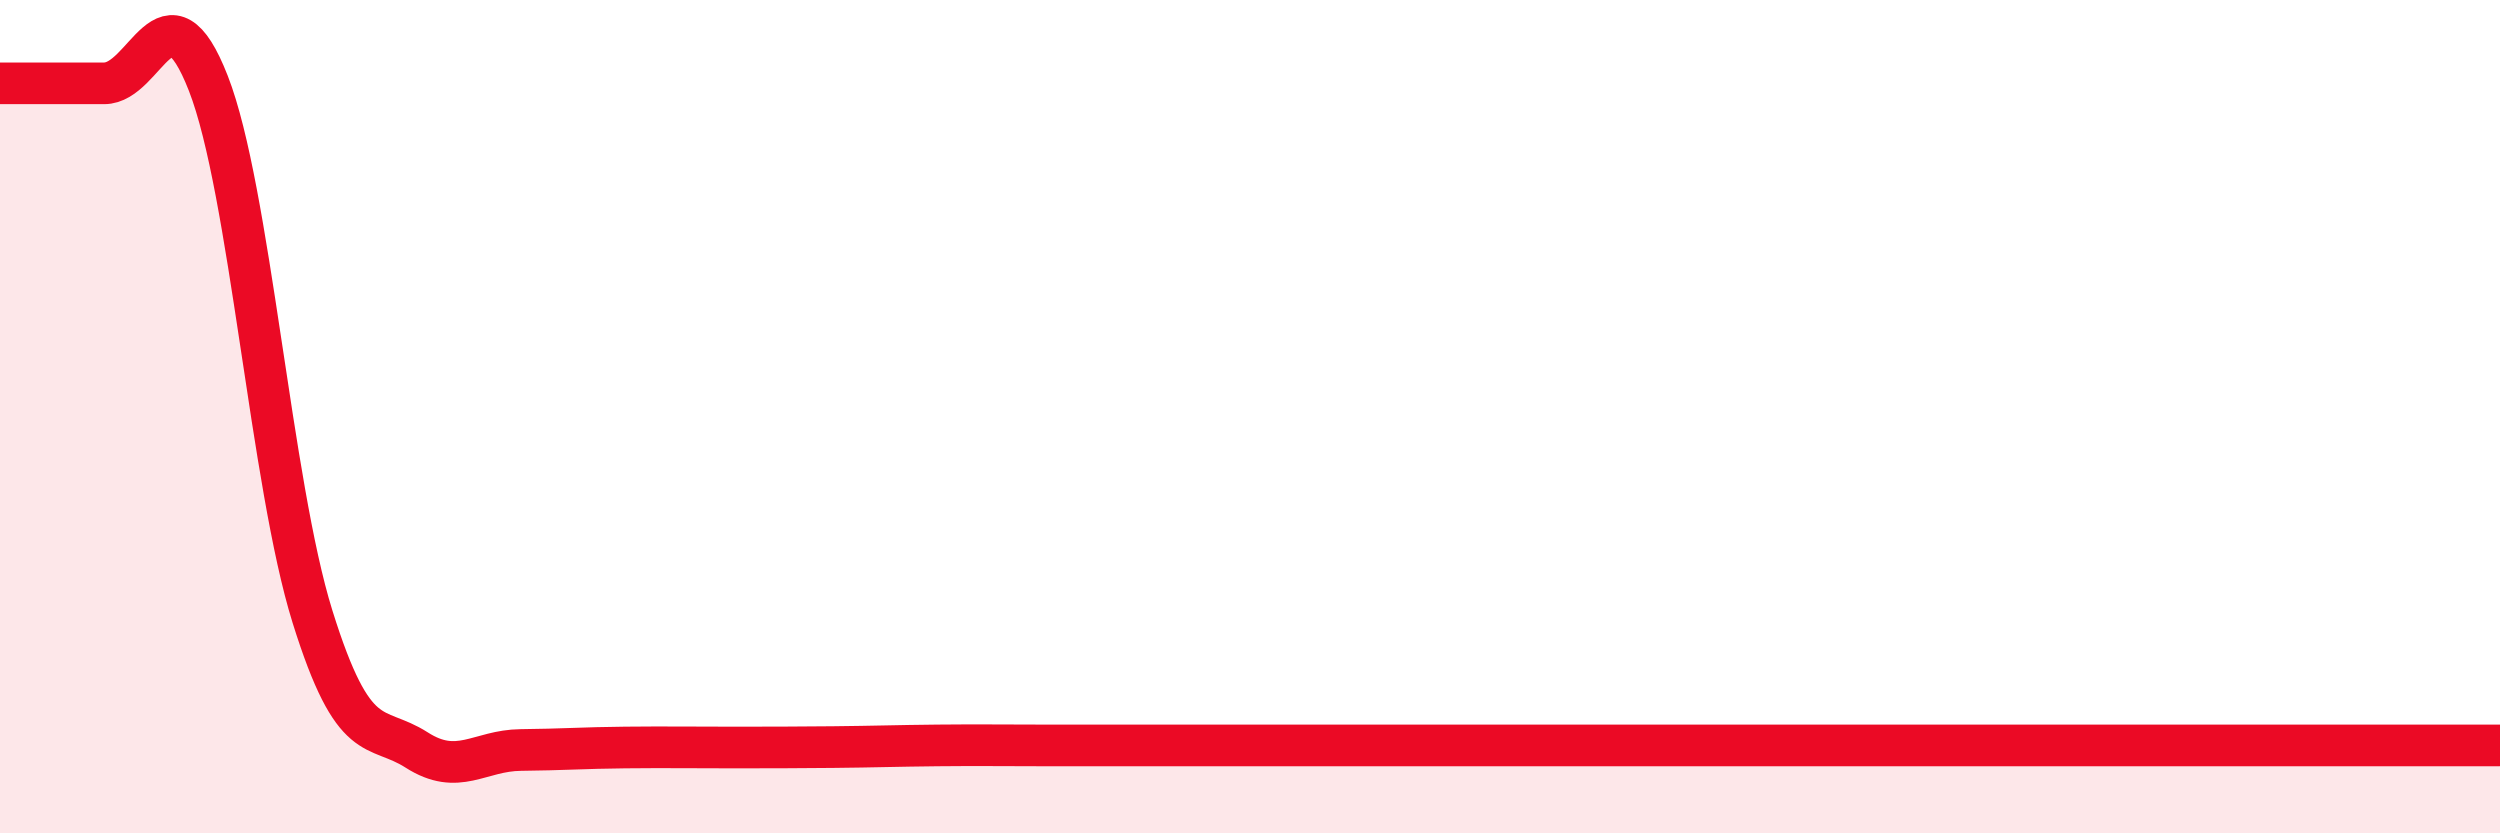
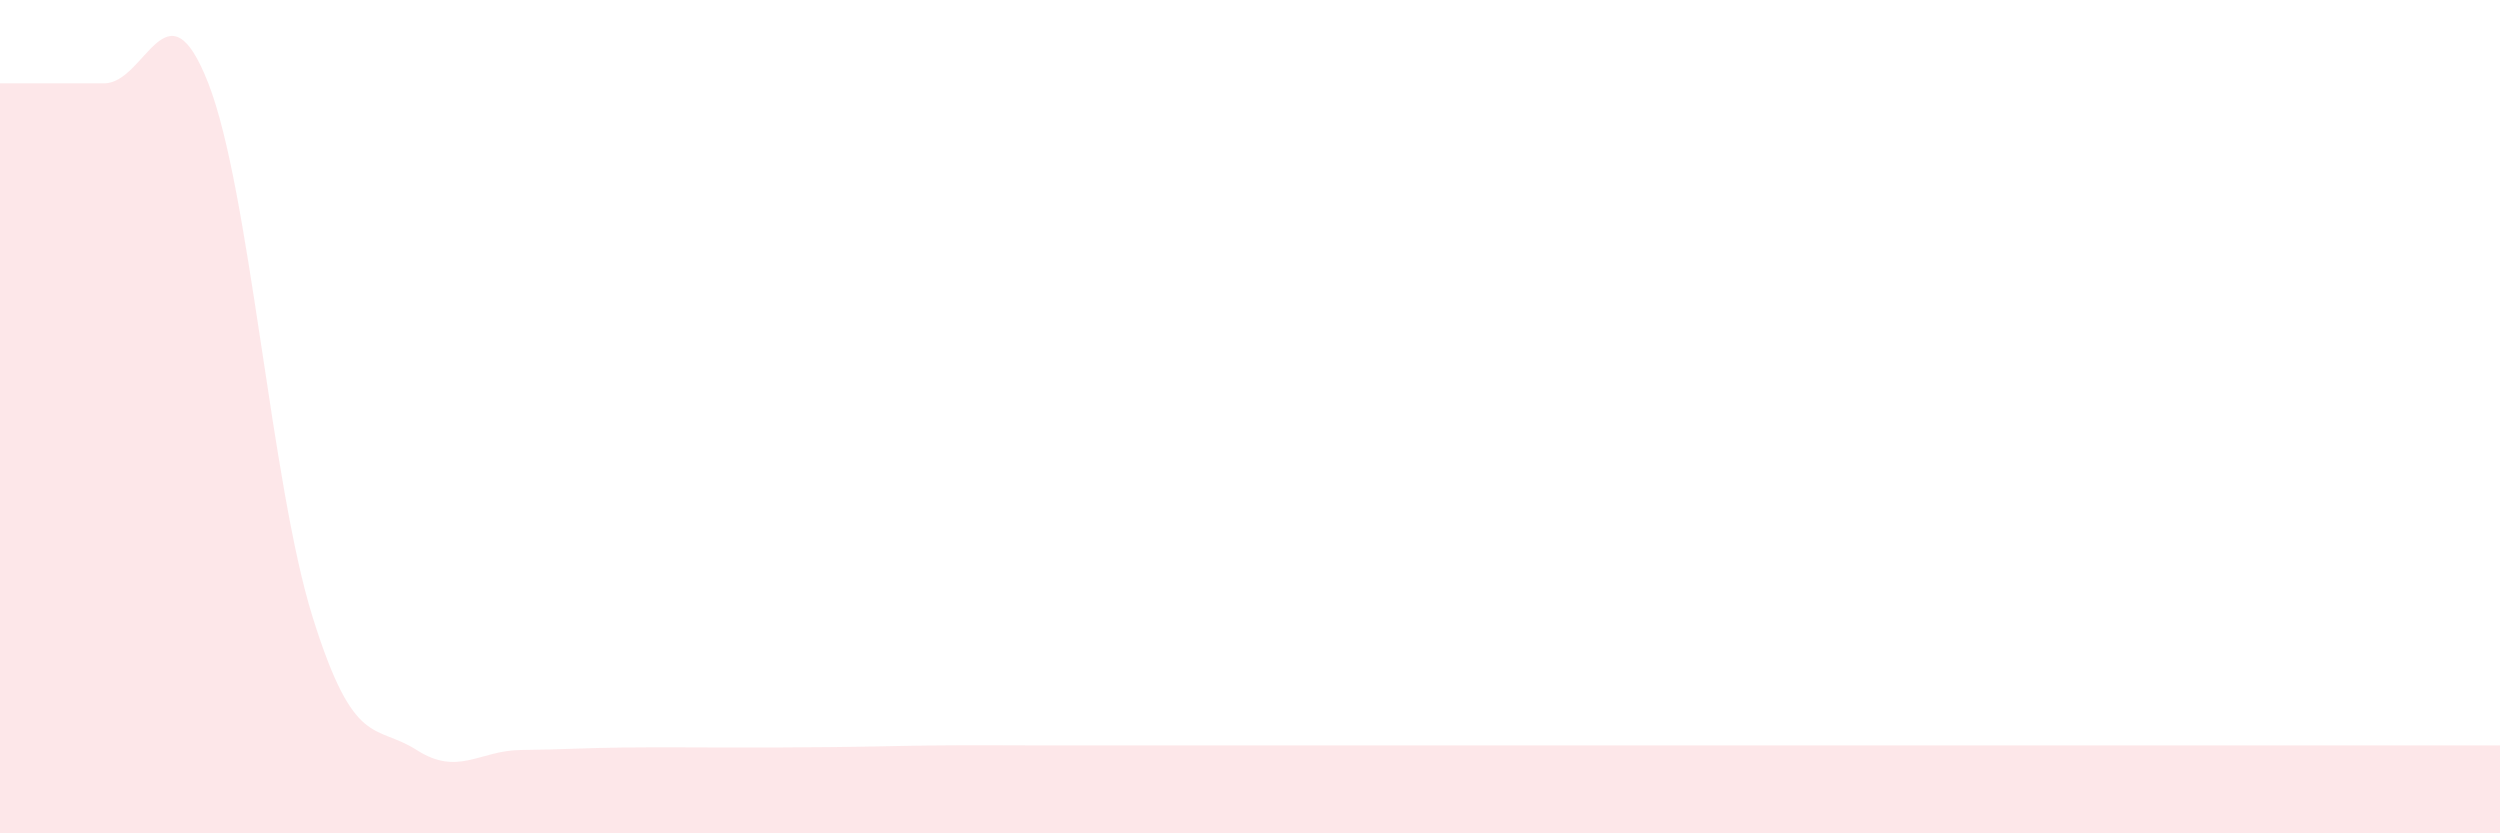
<svg xmlns="http://www.w3.org/2000/svg" width="60" height="20" viewBox="0 0 60 20">
  <path d="M 0,2 C 0.5,2 1.5,2 2.5,2 C 3.5,2 4,-0.56 5,2 C 6,4.56 6.5,11.6 7.5,14.8 C 8.5,18 9,17.36 10,18 C 11,18.64 11.5,18.01 12.5,18 C 13.5,17.99 14,17.95 15,17.94 C 16,17.93 16.5,17.94 17.5,17.94 C 18.5,17.94 19,17.94 20,17.93 C 21,17.92 21.5,17.9 22.5,17.89 C 23.5,17.88 24,17.89 25,17.89 C 26,17.89 26.5,17.89 27.5,17.89 C 28.5,17.89 29,17.89 30,17.89 C 31,17.89 31.5,17.89 32.5,17.89 C 33.5,17.89 34,17.89 35,17.89 C 36,17.89 36.5,17.89 37.5,17.89 C 38.5,17.89 39,17.89 40,17.89 C 41,17.89 41.5,17.89 42.5,17.89 C 43.5,17.89 44,17.89 45,17.89 C 46,17.89 46.5,17.89 47.5,17.89 C 48.5,17.89 49,17.89 50,17.89 C 51,17.89 51.5,17.89 52.5,17.89 C 53.5,17.89 53.5,17.89 55,17.89 C 56.5,17.89 59,17.89 60,17.89L60 20L0 20Z" fill="#EB0A25" opacity="0.1" stroke-linecap="round" stroke-linejoin="round" />
-   <path d="M 0,2 C 0.5,2 1.5,2 2.5,2 C 3.5,2 4,-0.56 5,2 C 6,4.56 6.5,11.6 7.5,14.8 C 8.5,18 9,17.36 10,18 C 11,18.64 11.5,18.01 12.5,18 C 13.5,17.99 14,17.95 15,17.94 C 16,17.93 16.5,17.94 17.5,17.94 C 18.5,17.94 19,17.94 20,17.93 C 21,17.92 21.5,17.9 22.5,17.89 C 23.5,17.88 24,17.89 25,17.89 C 26,17.89 26.5,17.89 27.5,17.89 C 28.5,17.89 29,17.89 30,17.89 C 31,17.89 31.5,17.89 32.5,17.89 C 33.5,17.89 34,17.89 35,17.89 C 36,17.89 36.5,17.89 37.5,17.89 C 38.5,17.89 39,17.89 40,17.89 C 41,17.89 41.5,17.89 42.5,17.89 C 43.5,17.89 44,17.89 45,17.89 C 46,17.89 46.5,17.89 47.5,17.89 C 48.5,17.89 49,17.89 50,17.89 C 51,17.89 51.5,17.89 52.5,17.89 C 53.5,17.89 53.5,17.89 55,17.89 C 56.5,17.89 59,17.89 60,17.89" stroke="#EB0A25" stroke-width="1" fill="none" stroke-linecap="round" stroke-linejoin="round" />
</svg>